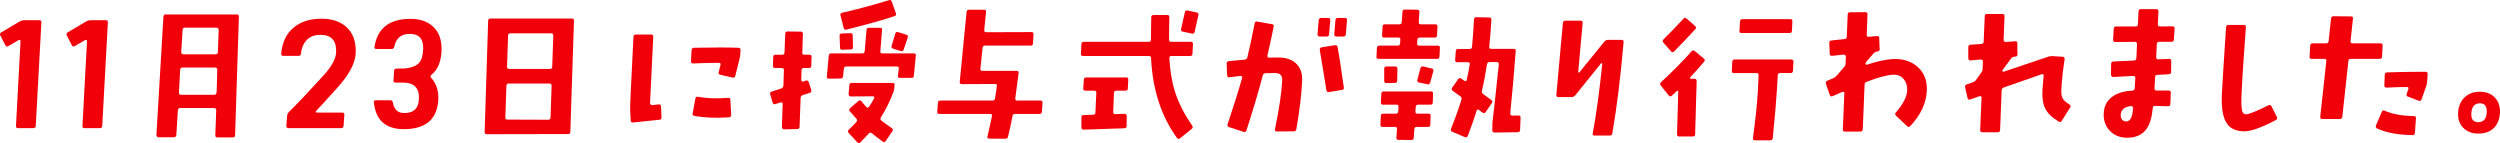
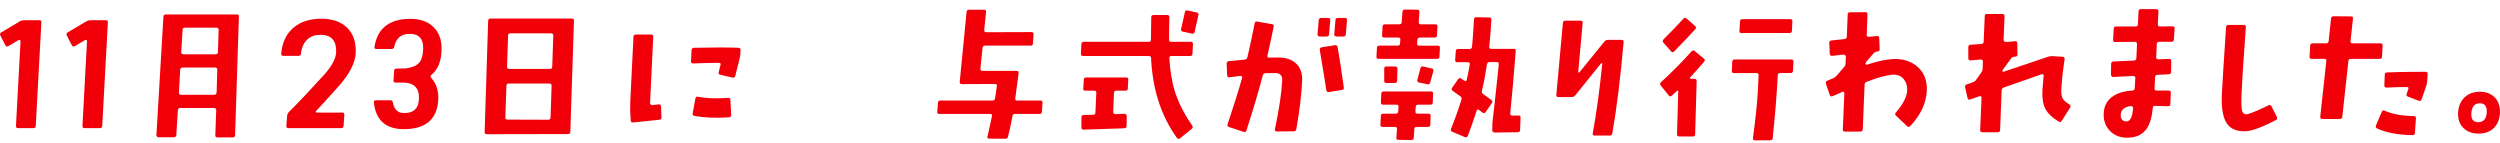
<svg xmlns="http://www.w3.org/2000/svg" viewBox="0 0 561.535 32.125">
  <g id="a" />
  <g id="b">
    <g id="c">
      <g>
        <path d="M9.297,5.02l-1.265,23.242c-.023,.342-.194,.513-.513,.513h-3.486c-.319,0-.467-.159-.444-.479l1.025-19.072c0-.091-.046-.171-.137-.239-.091-.045-.183-.045-.273,0l-2.324,1.367c-.296,.183-.524,.114-.684-.205L.068,7.96C-.068,7.664,0,7.436,.273,7.276l4.204-2.495c.273-.159,.581-.239,.923-.239h3.452c.319,0,.467,.16,.444,.479Z" style="fill:#f20009;" />
        <path d="M24.23,5.02l-1.265,23.242c-.023,.342-.194,.513-.513,.513h-3.486c-.319,0-.467-.159-.444-.479l1.025-19.072c0-.091-.046-.171-.137-.239-.091-.045-.183-.045-.273,0l-2.324,1.367c-.296,.183-.524,.114-.684-.205l-1.128-2.188c-.137-.296-.068-.524,.205-.684l4.204-2.495c.273-.159,.581-.239,.923-.239h3.452c.319,0,.467,.16,.444,.479Z" style="fill:#f20009;" />
        <path d="M53.659,3.756l-.854,26.592c0,.342-.171,.512-.513,.512h-3.452c-.342,0-.501-.17-.479-.512l.205-5.606c0-.319-.171-.479-.513-.479h-7.554c-.342,0-.524,.171-.547,.513l-.342,5.537c-.023,.318-.205,.49-.547,.514h-3.452c-.137,0-.251-.047-.342-.137-.091-.092-.137-.205-.137-.342l1.572-26.592c.022-.342,.193-.513,.513-.513h15.962c.342,0,.501,.171,.479,.513Zm-4.854,11.895c.022-.137-.017-.25-.12-.342-.103-.091-.222-.137-.359-.137h-7.349c-.319,.023-.49,.194-.513,.513l-.273,5.127c0,.319,.159,.479,.479,.479h7.485c.342,0,.513-.262,.513-.786l.137-4.854Zm.308-8.921c0-.342-.16-.513-.479-.513h-7.109c-.342,0-.513,.171-.513,.513l-.308,4.99c0,.137,.045,.251,.137,.342,.091,.091,.205,.137,.342,.137h7.246c.342-.022,.513-.193,.513-.513l.171-4.956Z" style="fill:#f20009;" />
        <path d="M79.909,11.72c-.046,2.302-1.367,4.899-3.965,7.793-1.777,1.982-3.43,3.794-4.956,5.435-.046,.068-.057,.137-.034,.205,.045,.091,.114,.137,.205,.137h5.742c.319,0,.467,.171,.444,.513l-.171,2.461c-.023,.342-.194,.513-.513,.513h-11.895c-.319,0-.467-.171-.444-.513l.171-2.256c.022-.319,.148-.592,.376-.82,2.256-2.256,4.854-5.001,7.793-8.237,1.823-2.005,2.769-3.726,2.837-5.161,.114-2.575-.991-3.896-3.315-3.965-1.345-.045-2.41,.313-3.196,1.077-.786,.764-1.248,1.817-1.384,3.162-.023,.319-.205,.479-.547,.479h-3.452c-.319,0-.467-.171-.444-.513,.228-2.529,1.162-4.478,2.803-5.845,1.572-1.321,3.646-1.982,6.221-1.982,2.438,0,4.346,.655,5.725,1.965,1.378,1.311,2.045,3.162,2,5.554Z" style="fill:#f20009;" />
        <path d="M99.187,11.07c-.046,2.644-.809,4.558-2.29,5.742-.251,.205-.273,.422-.068,.649,1.208,1.322,1.743,3.02,1.606,5.093-.296,4.261-2.837,6.414-7.622,6.46-4.125,.022-6.403-1.971-6.836-5.981-.046-.342,.103-.513,.444-.513h3.281c.296,0,.479,.171,.547,.513,.273,1.572,1.116,2.358,2.529,2.358,2.096,.023,3.201-.991,3.315-3.042,.159-2.483-.991-3.748-3.452-3.794h-1.777c-.342,0-.501-.159-.479-.479l.137-2.188c.022-.319,.205-.479,.547-.479,1.048,0,1.686-.011,1.914-.034,1.458-.159,2.489-.558,3.093-1.196,.604-.638,.928-1.686,.974-3.145,.091-2.233-.854-3.372-2.837-3.418-2.028-.068-3.247,.889-3.657,2.871-.068,.342-.262,.513-.581,.513h-3.452c-.319,0-.456-.159-.41-.479,.661-4.192,3.361-6.289,8.101-6.289,2.165,0,3.874,.604,5.127,1.812,1.253,1.208,1.868,2.883,1.846,5.024Z" style="fill:#f20009;" />
        <path d="M128.923,4.644l-.82,24.985c0,.318-.171,.479-.513,.479l-18.252,.035c-.342,0-.501-.172-.479-.514l.786-24.985c.022-.319,.193-.479,.513-.479h18.286c.342,0,.501,.16,.479,.479Zm-5.024,14.629c0-.342-.16-.513-.479-.513h-9.16c-.342,0-.513,.171-.513,.513l-.239,7.109c-.023,.319,.137,.479,.479,.479l9.16,.034c.319,0,.49-.171,.513-.513l.239-7.109Zm.376-11.279c0-.342-.16-.513-.479-.513h-9.126c-.342,0-.524,.16-.547,.479l-.239,7.041c0,.319,.159,.479,.479,.479h9.16c.319,0,.49-.159,.513-.479l.239-7.007Z" style="fill:#f20009;" />
        <path d="M148.576,26.349c.022,.342-.125,.524-.444,.547l-5.947,.615c-.342,.023-.513-.125-.513-.444l-.137-2.29c-.023-.774,.057-2.825,.239-6.152,.296-5.56,.467-9.023,.513-10.391,.022-.319,.205-.479,.547-.479h3.418c.137-.022,.256,.017,.359,.12s.142,.222,.12,.359l-.718,14.902c0,.137,.045,.251,.137,.342,.091,.091,.205,.137,.342,.137l1.47-.171c.319-.022,.49,.125,.513,.444l.103,2.461Zm17.773-15.107l-.068,.889c0,.319-.046,.638-.137,.957l-.991,3.965c-.091,.319-.296,.444-.615,.376l-2.769-.649c-.319-.068-.433-.262-.342-.581l.41-1.606c.091-.319-.034-.479-.376-.479-1.687,0-3.623,.046-5.811,.137-.137,0-.245-.045-.325-.137-.08-.091-.12-.205-.12-.342l.137-2.529c.022-.319,.205-.49,.547-.513,4.352-.091,7.667-.091,9.946,0,.342,0,.513,.171,.513,.513Zm-2.119,14.561c0,.342-.16,.524-.479,.547-2.826,.205-5.412,.103-7.759-.308-.342-.068-.479-.262-.41-.581l.615-3.35c.068-.319,.262-.444,.581-.376,1.959,.365,4.215,.444,6.768,.239,.342-.022,.513,.125,.513,.444l.171,3.384Z" style="fill:#f20009;" />
-         <path d="M182.294,12.779l-.068,1.982c0,.342-.171,.513-.513,.513h-1.162c-.319,0-.49,.16-.513,.479l-.068,2.188c0,.137,.045,.239,.137,.308,.091,.068,.193,.091,.308,.068l.581-.205c.319-.114,.535-.011,.649,.308l.581,1.812c.091,.296-.012,.501-.308,.615l-1.606,.513c-.319,.114-.479,.331-.479,.649l-.239,6.494c-.023,.319-.194,.479-.513,.479l-2.974,.068c-.137,0-.251-.051-.342-.154-.091-.103-.137-.222-.137-.359l.171-5.195c0-.114-.046-.21-.137-.291-.091-.08-.194-.097-.308-.051l-1.196,.376c-.319,.114-.524,.012-.615-.308l-.547-1.88c-.091-.319,.022-.524,.342-.615,.569-.205,1.265-.433,2.085-.684,.342-.114,.524-.342,.547-.684l.103-3.452c.022-.319-.137-.479-.479-.479h-1.504c-.342,0-.501-.171-.479-.513l.068-1.982c0-.319,.171-.479,.513-.479h1.504c.342,0,.513-.171,.513-.513l.171-4.204c0-.342,.171-.513,.513-.513l2.974,.034c.319,.023,.479,.194,.479,.513l-.137,4.17c-.023,.342,.137,.513,.479,.513h1.128c.342,0,.501,.16,.479,.479Zm23.413-.273l-.444,4.512c-.023,.342-.205,.501-.547,.479h-2.598c-.342,0-.49-.159-.444-.479l.205-1.572c.045-.342-.103-.513-.444-.513h-11.348c-.319,0-.501,.171-.547,.513l-.171,1.709c-.046,.319-.228,.479-.547,.479l-2.666,.034c-.342,0-.49-.171-.444-.513l.444-4.648c.045-.342,.228-.513,.547-.513h6.973c.342,0,.524-.159,.547-.479l.41-4.785c.022-.319,.193-.479,.513-.479h2.529c.342,0,.49,.16,.444,.479l-.376,4.785c-.046,.319,.103,.479,.444,.479h7.075c.342,0,.49,.171,.444,.513Zm-14.116-1.914c.022,.319-.137,.49-.479,.513l-1.914,.068c-.342,.023-.513-.125-.513-.444l-.103-2.7c0-.319,.159-.49,.479-.513l1.948-.068c.319-.022,.49,.125,.513,.444l.068,2.7Zm9.639-7.622c.114,.319,.011,.536-.308,.649-2.324,.798-5.936,1.812-10.835,3.042-.296,.068-.49-.057-.581-.376l-.718-2.803c-.091-.319,.022-.524,.342-.615,3.76-.866,7.28-1.812,10.562-2.837,.296-.091,.501,.023,.615,.342l.923,2.598Zm-.308,16.167l-.034,.513c-.023,.342-.091,.672-.205,.991-.775,2.074-1.721,3.988-2.837,5.742-.16,.273-.114,.513,.137,.718,.684,.524,1.458,1.083,2.324,1.675,.273,.182,.319,.41,.137,.684l-1.504,2.221c-.183,.273-.41,.309-.684,.104-.935-.662-1.743-1.277-2.427-1.846-.273-.205-.513-.184-.718,.068-.593,.66-1.208,1.309-1.846,1.947-.251,.229-.49,.229-.718,0l-1.914-2.084c-.228-.229-.228-.468,0-.718,.661-.638,1.23-1.219,1.709-1.743,.228-.25,.239-.49,.034-.718-.433-.479-.935-1.048-1.504-1.709-.205-.25-.183-.479,.068-.684l1.846-1.606c.25-.228,.479-.216,.684,.034,.364,.456,.74,.889,1.128,1.299,.205,.228,.41,.205,.615-.068,.41-.592,.786-1.219,1.128-1.88,.068-.114,.068-.216,0-.308-.046-.091-.125-.137-.239-.137l-5.024,.034c-.137,0-.251-.051-.342-.154-.091-.103-.137-.222-.137-.359l.171-2.051c.022-.319,.205-.479,.547-.479h9.16c.342,0,.49,.171,.444,.513Zm2.974-10.732l-.923,2.734c-.091,.319-.296,.433-.615,.342l-1.743-.547c-.319-.114-.433-.33-.342-.649l.82-2.734c.091-.319,.296-.433,.615-.342l1.846,.581c.319,.091,.433,.296,.342,.615Z" style="fill:#f20009;" />
        <path d="M234.164,23.067l-.137,2.017c-.023,.342-.205,.513-.547,.513h-5.469c-.342,0-.536,.148-.581,.444-.296,1.595-.638,3.156-1.025,4.682-.068,.297-.273,.445-.615,.445l-3.623-.035c-.319,0-.444-.148-.376-.443,.364-1.55,.706-3.099,1.025-4.649,.045-.296-.091-.444-.41-.444h-11.416c-.342,0-.501-.159-.479-.479l.171-2.051c.022-.319,.193-.479,.513-.479h11.724c.342,0,.535-.171,.581-.513,.114-.615,.25-1.538,.41-2.769,.045-.296-.091-.444-.41-.444l-7.451,.034c-.342,0-.501-.171-.479-.513l1.538-15.723c.045-.319,.228-.479,.547-.479h3.384c.319,0,.467,.16,.444,.479l-.41,4.067c-.023,.342,.125,.513,.444,.513l10.151-.034c.342,0,.501,.171,.479,.513l-.137,2.051c0,.319-.171,.479-.513,.479h-10.254c-.342,0-.524,.171-.547,.513l-.479,4.648c-.023,.342,.125,.513,.444,.513h7.69c.342,0,.49,.16,.444,.479l-.752,5.708c-.046,.319,.103,.479,.444,.479h5.229c.319,0,.467,.16,.444,.479Z" style="fill:#f20009;" />
        <path d="M267.952,9.908l-.103,2.188c-.023,.319-.194,.479-.513,.479h-4.204c-.342,0-.501,.16-.479,.479,.159,2.917,.592,5.469,1.299,7.656,.797,2.461,2.073,4.956,3.828,7.485,.182,.296,.148,.547-.103,.752l-2.632,2.119c-.251,.205-.479,.182-.684-.068-3.555-4.944-5.492-10.914-5.811-17.91,0-.342-.171-.513-.513-.513h-14.766c-.342,0-.501-.159-.479-.479l.103-2.188c.022-.342,.205-.513,.547-.513h14.561c.342,0,.513-.159,.513-.479,.022-2.233,.045-3.919,.068-5.059,.022-.319,.193-.479,.513-.479h3.076c.342,0,.501,.16,.479,.479-.046,1.436-.068,3.122-.068,5.059,0,.319,.159,.479,.479,.479h4.443c.319,0,.467,.171,.444,.513Zm-14.526,7.964l-.103,1.982c0,.342-.171,.513-.513,.513h-2.051c-.342,0-.524,.16-.547,.479l-.171,4.307c-.023,.137,.011,.251,.103,.342,.091,.091,.205,.137,.342,.137l2.085-.068c.137,0,.256,.046,.359,.137,.103,.091,.154,.205,.154,.342l-.034,2.256c0,.319-.171,.49-.513,.513-2.302,.068-5.344,.171-9.126,.308-.319,0-.49-.16-.513-.479v-2.29c0-.319,.159-.49,.479-.513l2.188-.068c.319,0,.479-.159,.479-.479l.205-4.443c.022-.319-.137-.479-.479-.479h-1.982c-.342,0-.501-.171-.479-.513l.137-1.982c.022-.319,.193-.479,.513-.479h8.989c.342,0,.501,.16,.479,.479Zm15.757-14.492l-.854,3.794c-.068,.319-.262,.444-.581,.376l-2.085-.444c-.319-.068-.444-.262-.376-.581l.854-3.794c.068-.319,.262-.444,.581-.376l2.085,.444c.319,.068,.444,.262,.376,.581Z" style="fill:#f20009;" />
        <path d="M292.479,18.077c-.115,2.939-.547,6.585-1.299,10.938-.068,.319-.264,.479-.582,.479l-3.828,.034c-.137,0-.244-.046-.324-.137-.08-.091-.109-.205-.086-.342,.957-4.534,1.504-8.191,1.641-10.972,.045-1.094-.455-1.652-1.504-1.675-.729,0-1.48,.012-2.256,.034-.342,.023-.547,.205-.615,.547-.911,3.486-2.13,7.588-3.656,12.305-.092,.319-.297,.433-.615,.341l-3.316-1.093c-.296-.114-.399-.319-.308-.615,1.436-4.284,2.529-7.781,3.282-10.493,.022-.114-.012-.21-.103-.291-.092-.08-.194-.108-.308-.085l-2.461,.308c-.319,.046-.49-.103-.513-.444l-.103-2.632c-.023-.319,.137-.501,.479-.547l3.555-.342c.342-.045,.547-.216,.615-.513,.569-2.393,1.116-4.944,1.641-7.656,.068-.319,.262-.444,.581-.376l3.315,.581c.318,.046,.443,.239,.375,.581-.479,2.324-.945,4.478-1.4,6.46-.023,.137,0,.256,.068,.359s.17,.143,.307,.12c.547-.022,1.129-.034,1.744-.034,1.867-.045,3.297,.393,4.289,1.316,.99,.923,1.453,2.205,1.385,3.845Zm6.322-13.569l-.273,3.213c-.023,.319-.205,.479-.547,.479h-1.572c-.137,0-.25-.045-.342-.137-.092-.091-.137-.205-.137-.342l.273-3.213c.045-.319,.229-.479,.547-.479h1.607c.318,0,.467,.16,.443,.479Zm3.043,15.142c.045,.319-.092,.501-.41,.547l-2.939,.479c-.342,.046-.537-.103-.582-.444-.137-.979-.627-3.976-1.469-8.989-.047-.342,.09-.547,.41-.615l3.008-.479c.318-.045,.512,.091,.58,.41,.365,2.005,.832,5.036,1.402,9.092Zm.717-15.142l-.273,3.213c-.023,.319-.205,.479-.547,.479h-1.605c-.115,0-.217-.045-.309-.137-.092-.091-.137-.205-.137-.342l.273-3.213c.023-.319,.205-.479,.547-.479h1.572c.342,0,.502,.16,.479,.479Z" style="fill:#f20009;" />
        <path d="M323.426,10.763l-.103,1.982c-.023,.319-.194,.479-.513,.479h-13.159c-.342,0-.502-.159-.479-.479l.103-1.982c.022-.342,.205-.513,.547-.513h4.136c.318,0,.489-.159,.513-.479l.068-.82c.022-.342-.126-.513-.444-.513h-3.179c-.342,0-.502-.159-.479-.479l.103-1.982c.022-.342,.205-.513,.547-.513h3.213c.342,0,.523-.159,.547-.479l.171-2.358c.022-.319,.193-.479,.513-.479l2.837,.034c.318,0,.467,.171,.444,.513l-.137,2.29c-.023,.319,.125,.479,.444,.479h3.315c.318,0,.467,.171,.444,.513l-.103,1.982c-.023,.319-.205,.479-.547,.479h-3.315c-.342,0-.524,.171-.547,.513l-.068,.82c-.023,.319,.137,.479,.479,.479h4.204c.318,0,.467,.171,.444,.513Zm-1.538,10.288l-.068,1.982c-.023,.319-.194,.479-.513,.479h-2.803c-.319,0-.49,.171-.513,.513l-.068,.991c-.023,.342,.137,.513,.479,.513h2.461c.342,0,.501,.16,.479,.479l-.068,1.982c0,.342-.171,.513-.513,.513h-2.563c-.319,0-.49,.16-.513,.479l-.137,1.983c-.023,.318-.194,.479-.513,.479l-2.939-.035c-.319,0-.468-.16-.444-.479l.137-1.948c.022-.319-.126-.479-.444-.479h-2.803c-.319,0-.479-.171-.479-.513l.103-1.982c.022-.319,.193-.479,.513-.479h2.871c.318,0,.489-.171,.513-.513l.068-.991c.045-.342-.103-.513-.444-.513h-3.042c-.319,0-.479-.159-.479-.479l.103-1.982c0-.342,.171-.513,.513-.513h10.63c.342,0,.501,.171,.479,.513Zm-7.998-5.64l-.068,2.7c0,.342-.171,.513-.513,.513l-1.914,.034c-.319,0-.479-.159-.479-.479v-2.734c0-.342,.159-.513,.479-.513h2.017c.137,0,.25,.046,.342,.137,.091,.091,.137,.205,.137,.342Zm8.066,.547l-.718,2.598c-.092,.319-.297,.444-.615,.376l-1.914-.41c-.319-.068-.434-.273-.342-.615l.684-2.598c.091-.319,.296-.444,.615-.376l1.914,.444c.318,.068,.444,.262,.376,.581Zm19.585,10.459l-.103,2.769c-.023,.342-.205,.512-.547,.512-1.025,.023-2.746,.045-5.161,.068-.16,0-.29-.045-.394-.137-.102-.091-.153-.205-.153-.341l.034-1.777c.228-1.709,.706-6.072,1.436-13.091,.022-.319-.137-.479-.479-.479h-1.606c-.319,0-.513,.171-.581,.513-.297,2.051-.673,4.022-1.128,5.913-.068,.319,.034,.581,.308,.786,.797,.57,1.401,1.003,1.812,1.299,.273,.205,.308,.444,.103,.718l-1.401,2.017c-.183,.251-.41,.285-.684,.103l-.786-.581c-.273-.205-.456-.148-.547,.171-.593,1.892-1.254,3.771-1.982,5.639-.137,.318-.354,.41-.649,.273l-2.837-1.196c-.319-.137-.41-.365-.273-.684,.934-2.324,1.709-4.489,2.324-6.494,.113-.364,.034-.626-.239-.786-.41-.296-.98-.706-1.709-1.23-.273-.205-.319-.433-.137-.684l1.367-1.948c.205-.273,.444-.308,.718-.103l.684,.479c.273,.183,.444,.103,.513-.239,.273-1.116,.501-2.267,.684-3.452,.045-.319-.092-.479-.41-.479h-2.427c-.319,0-.468-.171-.444-.513l.137-1.982c.022-.319,.205-.479,.547-.479h2.563c.318,0,.501-.171,.547-.513,.159-1.663,.308-3.714,.444-6.152,.022-.319,.193-.479,.513-.479l2.939,.068c.318,.023,.467,.194,.444,.513-.114,2.119-.273,4.136-.479,6.05-.023,.319,.125,.479,.444,.479h5.059c.342,0,.489,.171,.444,.513-.41,5.355-.82,10.015-1.23,13.979,0,.16,.039,.285,.12,.376,.079,.091,.188,.137,.324,.137l1.401-.034c.137-.022,.257,.017,.358,.12,.104,.103,.143,.222,.12,.359Z" style="fill:#f20009;" />
        <path d="M364.684,9.498c-.707,8.021-1.55,14.834-2.529,20.44-.046,.342-.239,.512-.581,.512h-3.418c-.319,0-.456-.148-.41-.443,.82-4.489,1.538-9.73,2.153-15.723-.046-.068-.126-.103-.239-.103l-5.845,7.246c-.229,.251-.502,.376-.82,.376h-2.974c-.319,0-.468-.171-.444-.513,.387-4.17,.877-9.547,1.47-16.133,.045-.342,.228-.513,.547-.513h3.452c.318,0,.467,.171,.444,.513l-.991,10.972c-.023,.068,0,.125,.068,.171,.068,.023,.125,.012,.171-.034l5.64-6.938c.205-.25,.479-.376,.82-.376h3.042c.342,0,.489,.183,.444,.547Z" style="fill:#f20009;" />
        <path d="M382.769,13.873c-1.367,1.572-2.404,2.734-3.11,3.486-.068,.068-.08,.148-.034,.239,.045,.068,.113,.103,.205,.103h.786c.318,0,.479,.171,.479,.513l-.342,11.962c0,.318-.171,.479-.513,.479h-3.076c-.319,0-.479-.16-.479-.479l.273-9.57c.022-.091-.012-.159-.103-.205-.068-.045-.137-.034-.205,.034-.365,.365-.741,.718-1.128,1.06-.183,.16-.365,.194-.547,.103-.046-.022-.092-.068-.137-.137l-1.812-2.256c-.205-.273-.194-.513,.034-.718,2.643-2.438,4.933-4.751,6.87-6.938,.228-.273,.467-.308,.718-.103l2.051,1.709c.273,.228,.296,.467,.068,.718Zm-1.982-7.314c-1.025,1.14-2.609,2.803-4.751,4.99-.251,.251-.479,.251-.684,0l-1.743-1.982c-.205-.25-.183-.501,.068-.752,1.504-1.481,2.984-3.019,4.443-4.614,.228-.25,.467-.262,.718-.034l1.914,1.675c.25,.228,.262,.467,.034,.718Zm22.046,7.314l-.103,2.017c-.023,.342-.194,.513-.513,.513h-2.393c-.319,0-.49,.171-.513,.513-.023,.205-.08,1.196-.171,2.974-.137,2.393-.456,6.107-.957,11.143-.023,.318-.217,.479-.581,.479h-3.452c-.319,0-.456-.172-.41-.514,.569-4.238,.934-7.712,1.094-10.424,.022-.569,.079-1.789,.171-3.657,.022-.342-.137-.513-.479-.513h-5.093c-.319,0-.468-.171-.444-.513l.103-2.017c.022-.342,.193-.513,.513-.513h12.749c.342,0,.501,.171,.479,.513Zm-.239-9.092l-.103,2.153c-.023,.319-.205,.479-.547,.479h-10.801c-.319,0-.468-.159-.444-.479l.137-2.153c.022-.319,.193-.479,.513-.479h10.801c.318,0,.467,.16,.444,.479Z" style="fill:#f20009;" />
        <path d="M432.793,20.333c-.114,2.803-1.356,5.469-3.726,7.998-.229,.228-.468,.228-.718,0l-2.461-2.324c-.251-.228-.273-.467-.068-.718,1.641-1.891,2.495-3.543,2.563-4.956,.045-.979-.194-1.812-.718-2.495-.593-.752-1.413-1.105-2.461-1.06-1.367,.068-3.35,.604-5.947,1.606-.297,.114-.444,.331-.444,.649l-.41,10.015c-.023,.342-.205,.513-.547,.513h-3.452c-.342,0-.502-.16-.479-.479l.342-8.169c0-.114-.052-.199-.153-.256-.104-.057-.2-.062-.291-.017l-2.188,.957c-.319,.137-.536,.046-.649-.273l-.854-2.495c-.114-.319-.023-.547,.273-.684l1.367-.581c.296-.137,.547-.319,.752-.547l1.675-1.948c.228-.228,.342-.513,.342-.854l.068-1.47c0-.137-.046-.25-.137-.342-.092-.091-.205-.137-.342-.137l-2.598,.273c-.342,.023-.524-.125-.547-.444l-.103-2.461c0-.342,.159-.524,.479-.547l2.905-.308c.342-.022,.523-.193,.547-.513l.205-5.024c0-.319,.171-.479,.513-.479l3.452-.034c.342,0,.501,.171,.479,.513l-.171,4.58c-.023,.137,.018,.251,.119,.342,.104,.091,.211,.125,.325,.103l1.846-.171c.342-.022,.513,.125,.513,.444l.103,2.461c.022,.342-.126,.524-.444,.547l-.171,.034c-.273,.023-.536,.171-.786,.444l-1.606,1.846c-.114,.137-.171,.308-.171,.513,.045,.068,.125,.125,.239,.171,2.324-.774,4.307-1.208,5.947-1.299,2.278-.091,4.136,.513,5.571,1.812s2.107,3.054,2.017,5.264Z" style="fill:#f20009;" />
        <path d="M464.977,24.161l-1.88,2.974c-.16,.273-.388,.331-.684,.171-1.481-.889-2.484-1.851-3.008-2.888-.524-1.037-.741-2.421-.649-4.153,.068-.706,.159-1.8,.273-3.281,.022-.114-.017-.205-.12-.273-.102-.068-.211-.08-.324-.034l-8.511,2.974c-.297,.114-.456,.342-.479,.684l-.342,8.853c-.023,.342-.194,.512-.513,.512h-3.486c-.319,0-.479-.17-.479-.512l.308-7.28c0-.114-.046-.205-.137-.273-.092-.068-.194-.08-.308-.034l-2.119,.752c-.319,.091-.513-.022-.581-.342l-.547-2.393c-.068-.319,.045-.535,.342-.649l1.265-.444c.364-.114,.626-.273,.786-.479l1.23-1.743c.205-.273,.308-.569,.308-.889l.068-1.606c0-.114-.046-.216-.137-.308-.092-.091-.205-.137-.342-.137l-2.29,.205c-.319,.023-.49-.137-.513-.479v-2.495c0-.342,.159-.524,.479-.547l2.461-.171c.342-.045,.513-.228,.513-.547l.239-5.708c0-.319,.171-.479,.513-.479h3.452c.342,0,.501,.171,.479,.513l-.205,5.332c0,.114,.045,.217,.137,.308,.091,.091,.205,.137,.342,.137l2.119-.171c.318-.022,.479,.125,.479,.444l.034,2.495c0,.342-.16,.513-.479,.513l-.273,.034c-.273,0-.513,.148-.718,.444l-1.743,2.358c-.114,.137-.171,.273-.171,.41,.045,.068,.113,.125,.205,.171l10.151-3.418c.318-.091,.638-.125,.957-.103l2.222,.137c.318,.023,.467,.194,.444,.513-.114,.752-.251,1.732-.41,2.939-.229,2.188-.342,3.578-.342,4.17,0,.775,.107,1.362,.325,1.76,.216,.399,.723,.849,1.521,1.35,.273,.183,.318,.41,.137,.684Z" style="fill:#f20009;" />
        <path d="M488.448,6.422l-.171,2.495c-.023,.319-.194,.479-.513,.479h-2.803c-.319,0-.49,.16-.513,.479l-.137,2.974c-.023,.137,.017,.251,.12,.342,.102,.091,.21,.137,.324,.137l2.461-.103c.137-.022,.25,.012,.342,.103,.091,.091,.137,.205,.137,.342l-.034,2.495c0,.319-.171,.49-.513,.513l-2.563,.137c-.319,0-.49,.16-.513,.479-.046,.615-.092,1.458-.137,2.529-.023,.342,.137,.513,.479,.513h2.734c.318,.023,.467,.194,.444,.513l-.103,2.529c-.023,.342-.194,.501-.513,.479-1.049-.045-2.017-.068-2.905-.068-.319-.022-.49,.125-.513,.444-.205,2.119-.684,3.703-1.436,4.751-.935,1.299-2.382,1.948-4.341,1.948-1.572,0-2.849-.502-3.828-1.503-.98-1.002-1.459-2.256-1.436-3.76,.022-1.846,.774-3.235,2.256-4.17,1.116-.684,2.518-1.071,4.204-1.162,.318-.022,.489-.193,.513-.513,.045-.433,.091-1.196,.137-2.29,.022-.137-.018-.25-.119-.342-.104-.091-.223-.137-.359-.137l-4.478,.239c-.137,0-.257-.045-.358-.137-.104-.091-.154-.205-.154-.342l.034-2.461c.022-.342,.193-.524,.513-.547l4.614-.205c.342-.022,.523-.205,.547-.547l.137-3.11c.022-.364-.137-.547-.479-.547l-4.443,.034c-.319,0-.468-.171-.444-.513l.137-2.495c.022-.319,.205-.479,.547-.479h4.375c.342,0,.513-.159,.513-.479l.137-2.905c.022-.342,.193-.513,.513-.513h3.486c.318,0,.479,.171,.479,.513l-.137,2.837c-.023,.365,.125,.547,.444,.547l2.837-.034c.342,0,.501,.171,.479,.513Zm-9.331,17.876c0-.114-.04-.222-.12-.325s-.188-.154-.324-.154c-1.459,.16-2.233,.786-2.324,1.88-.046,.501,.057,.895,.308,1.179,.25,.285,.581,.416,.991,.393,.843,0,1.333-.991,1.47-2.974Z" style="fill:#f20009;" />
        <path d="M511.427,26.28c.137,.296,.057,.524-.239,.684-3.213,1.687-5.549,2.529-7.007,2.529-1.777,0-3.065-.524-3.862-1.572-.98-1.276-1.401-3.498-1.265-6.665,.159-3.008,.479-8.066,.957-15.176,.022-.319,.205-.479,.547-.479h3.452c.318,0,.467,.171,.444,.513-.524,7.041-.854,12.214-.991,15.518-.068,1.914,.017,3.099,.257,3.555,.238,.456,.666,.593,1.281,.41,.774-.205,2.29-.854,4.546-1.948,.296-.137,.513-.068,.649,.205l1.23,2.427Z" style="fill:#f20009;" />
        <path d="M535.172,10.25l-.137,2.461c-.023,.342-.194,.513-.513,.513h-6.494c-.342,0-.524,.16-.547,.479l-1.367,12.544c-.046,.319-.239,.479-.581,.479h-3.931c-.319,0-.468-.171-.444-.513l1.367-12.51c.045-.319-.092-.479-.41-.479h-2.871c-.342,0-.502-.171-.479-.513l.137-2.461c.022-.342,.193-.513,.513-.513h3.076c.318,0,.501-.159,.547-.479l.547-5.093c.045-.342,.228-.513,.547-.513l3.965,.034c.318,0,.455,.16,.41,.479l-.547,5.093c-.023,.319,.125,.479,.444,.479h6.323c.318,0,.467,.171,.444,.513Zm7.485,16.338l-.239,3.282c-.023,.342-.205,.5-.547,.479-3.236-.047-5.868-.537-7.896-1.47-.319-.137-.422-.364-.308-.684l1.333-3.11c.113-.296,.33-.364,.649-.205,1.709,.752,3.885,1.151,6.528,1.196,.342,0,.501,.171,.479,.513Zm2.632-9.946l-.103,1.504c-.023,.388-.08,.729-.171,1.025l-1.094,3.145c-.114,.319-.331,.422-.649,.308l-2.427-.923c-.297-.114-.388-.319-.273-.615l.376-1.094c.045-.114,.045-.216,0-.308-.046-.091-.126-.137-.239-.137-1.618,0-3.168,.046-4.648,.137-.137,0-.256-.04-.359-.12-.102-.08-.153-.188-.153-.325l.103-2.461c0-.319,.171-.49,.513-.513l2.461-.068c1.617-.045,3.68-.068,6.187-.068,.342,0,.501,.171,.479,.513Z" style="fill:#f20009;" />
        <path d="M561.526,25.426c-.092,1.322-.513,2.393-1.265,3.213-.844,.911-2.051,1.368-3.623,1.368-1.276,0-2.336-.377-3.179-1.128-.98-.866-1.425-2.085-1.333-3.657,.091-1.39,.575-2.506,1.452-3.35,.877-.843,2.022-1.265,3.436-1.265,1.504,0,2.677,.49,3.521,1.47,.729,.889,1.06,2.005,.991,3.35Zm-2.974-.137c.091-1.39-.422-2.085-1.538-2.085-1.186,0-1.823,.741-1.914,2.222-.092,1.345,.421,2.017,1.538,2.017,1.185,0,1.822-.718,1.914-2.153Z" style="fill:#f20009;" />
      </g>
    </g>
  </g>
</svg>